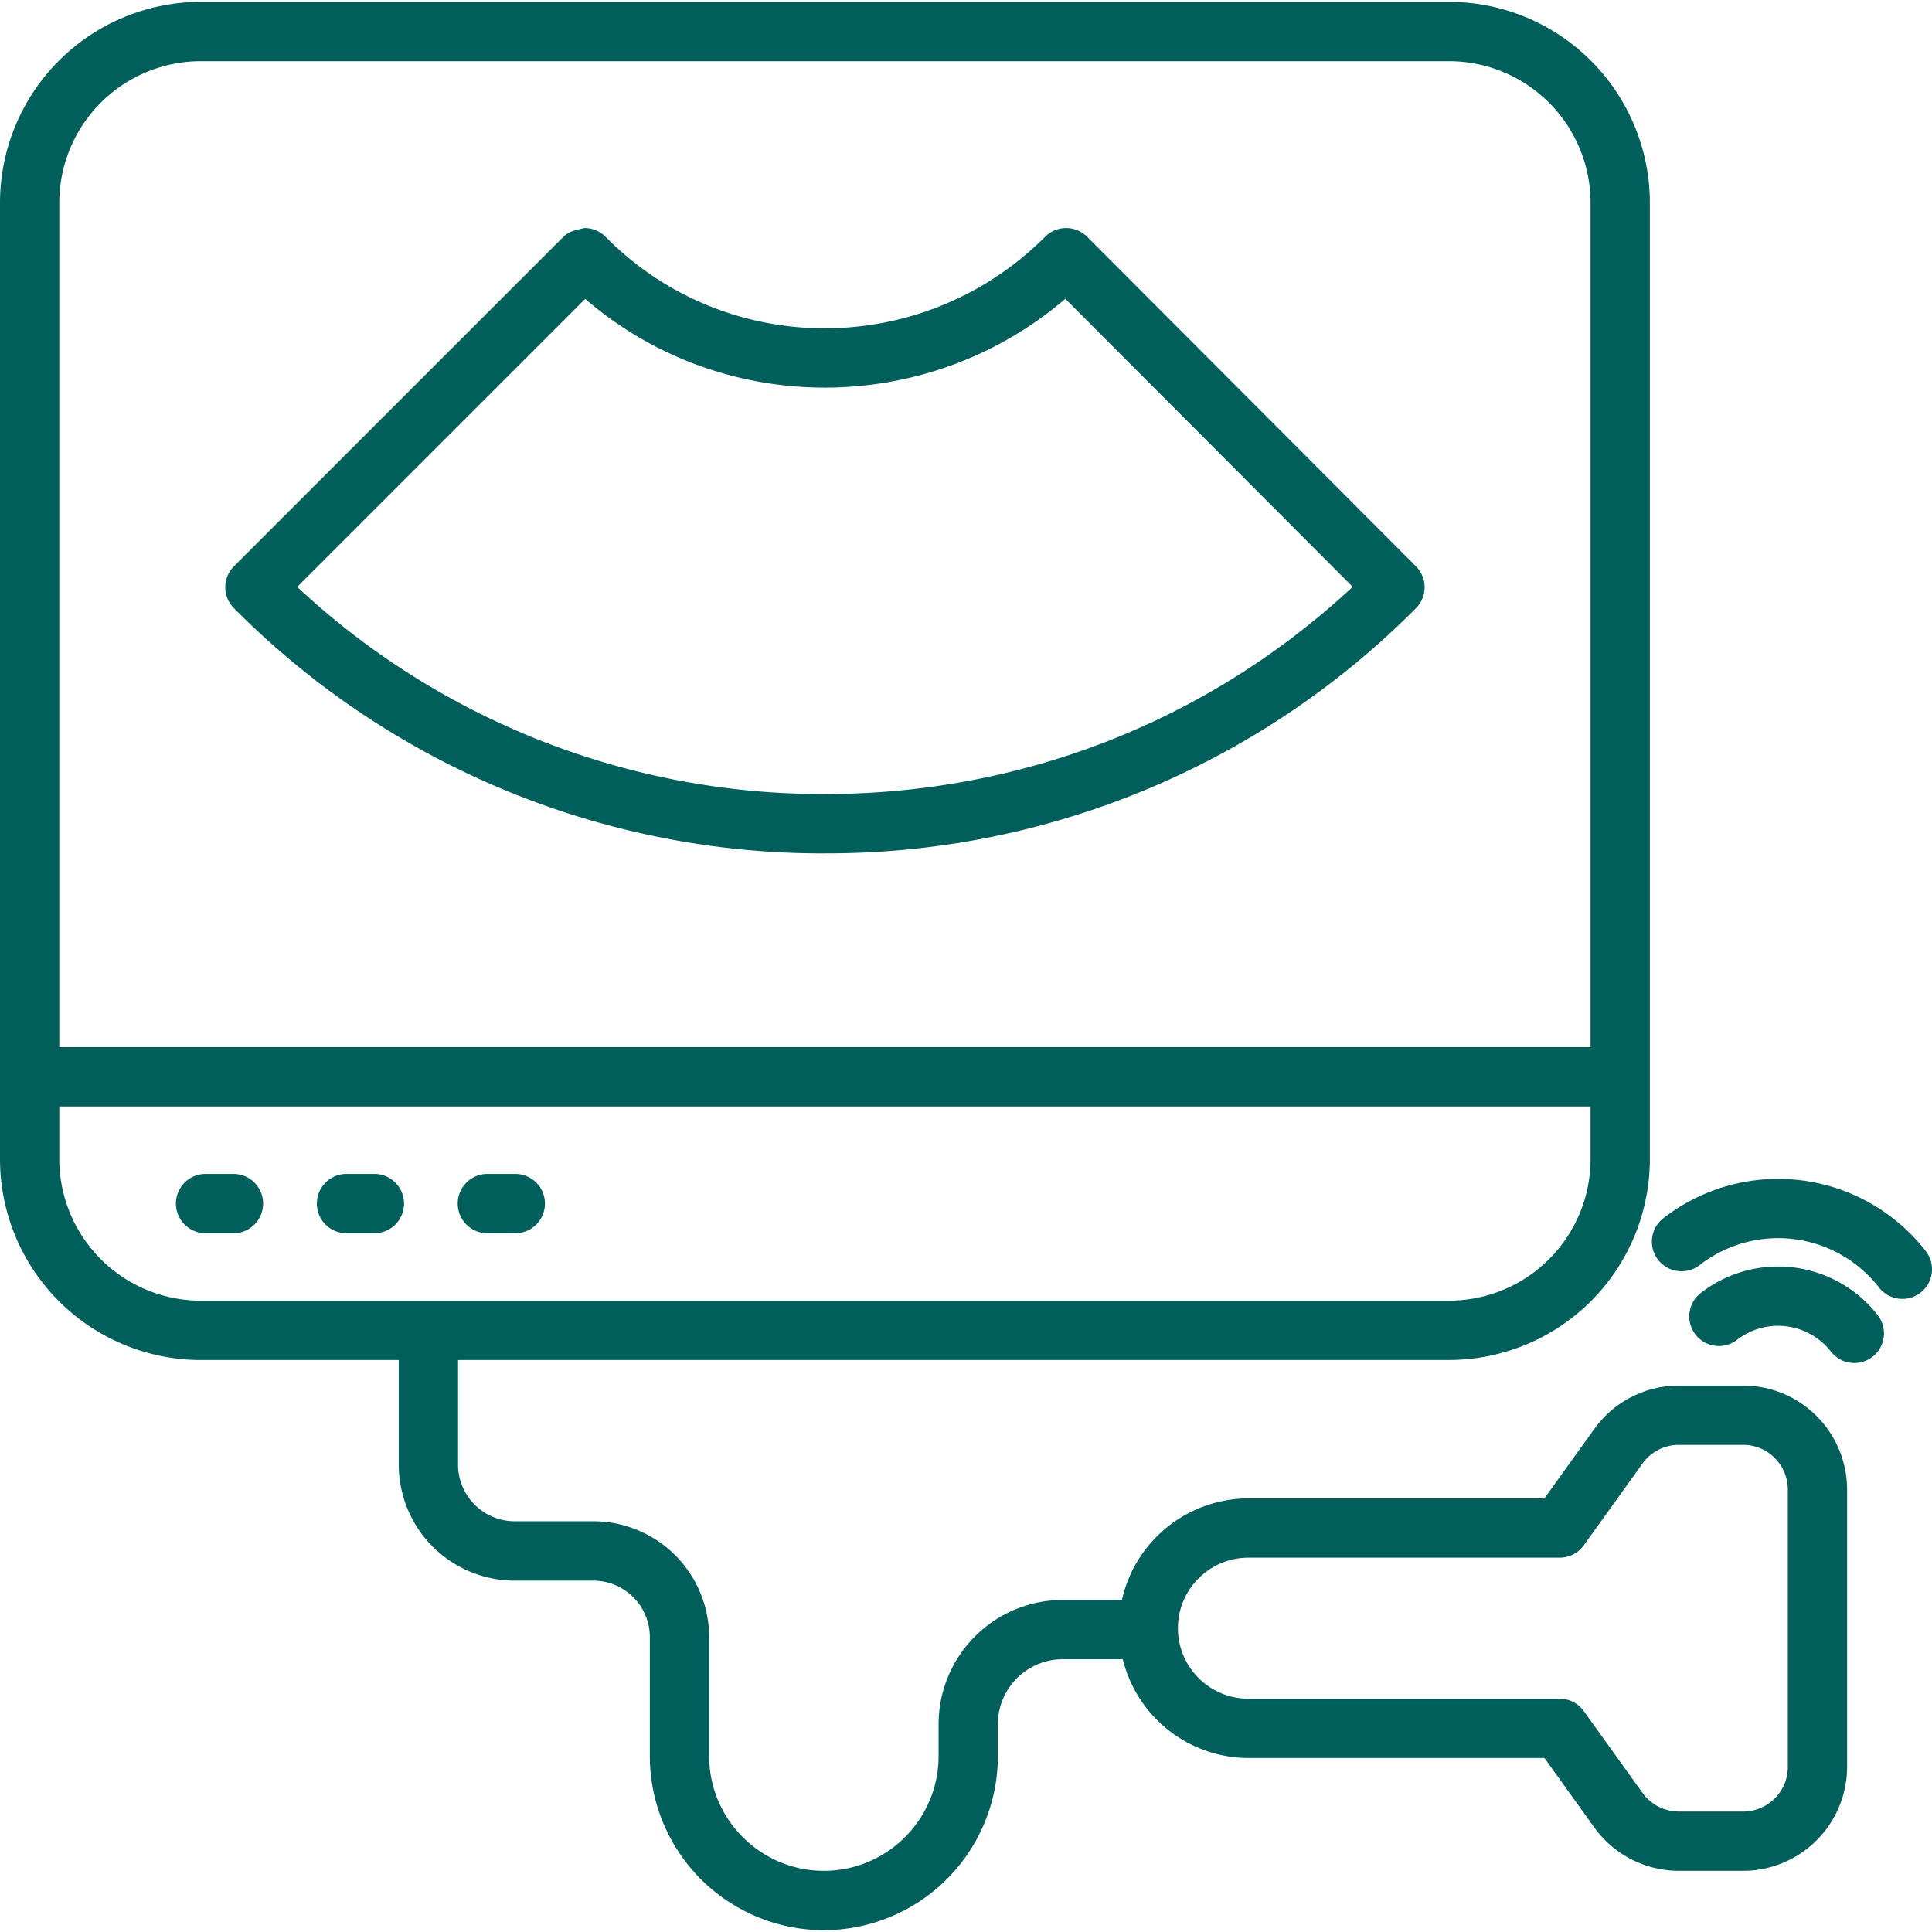
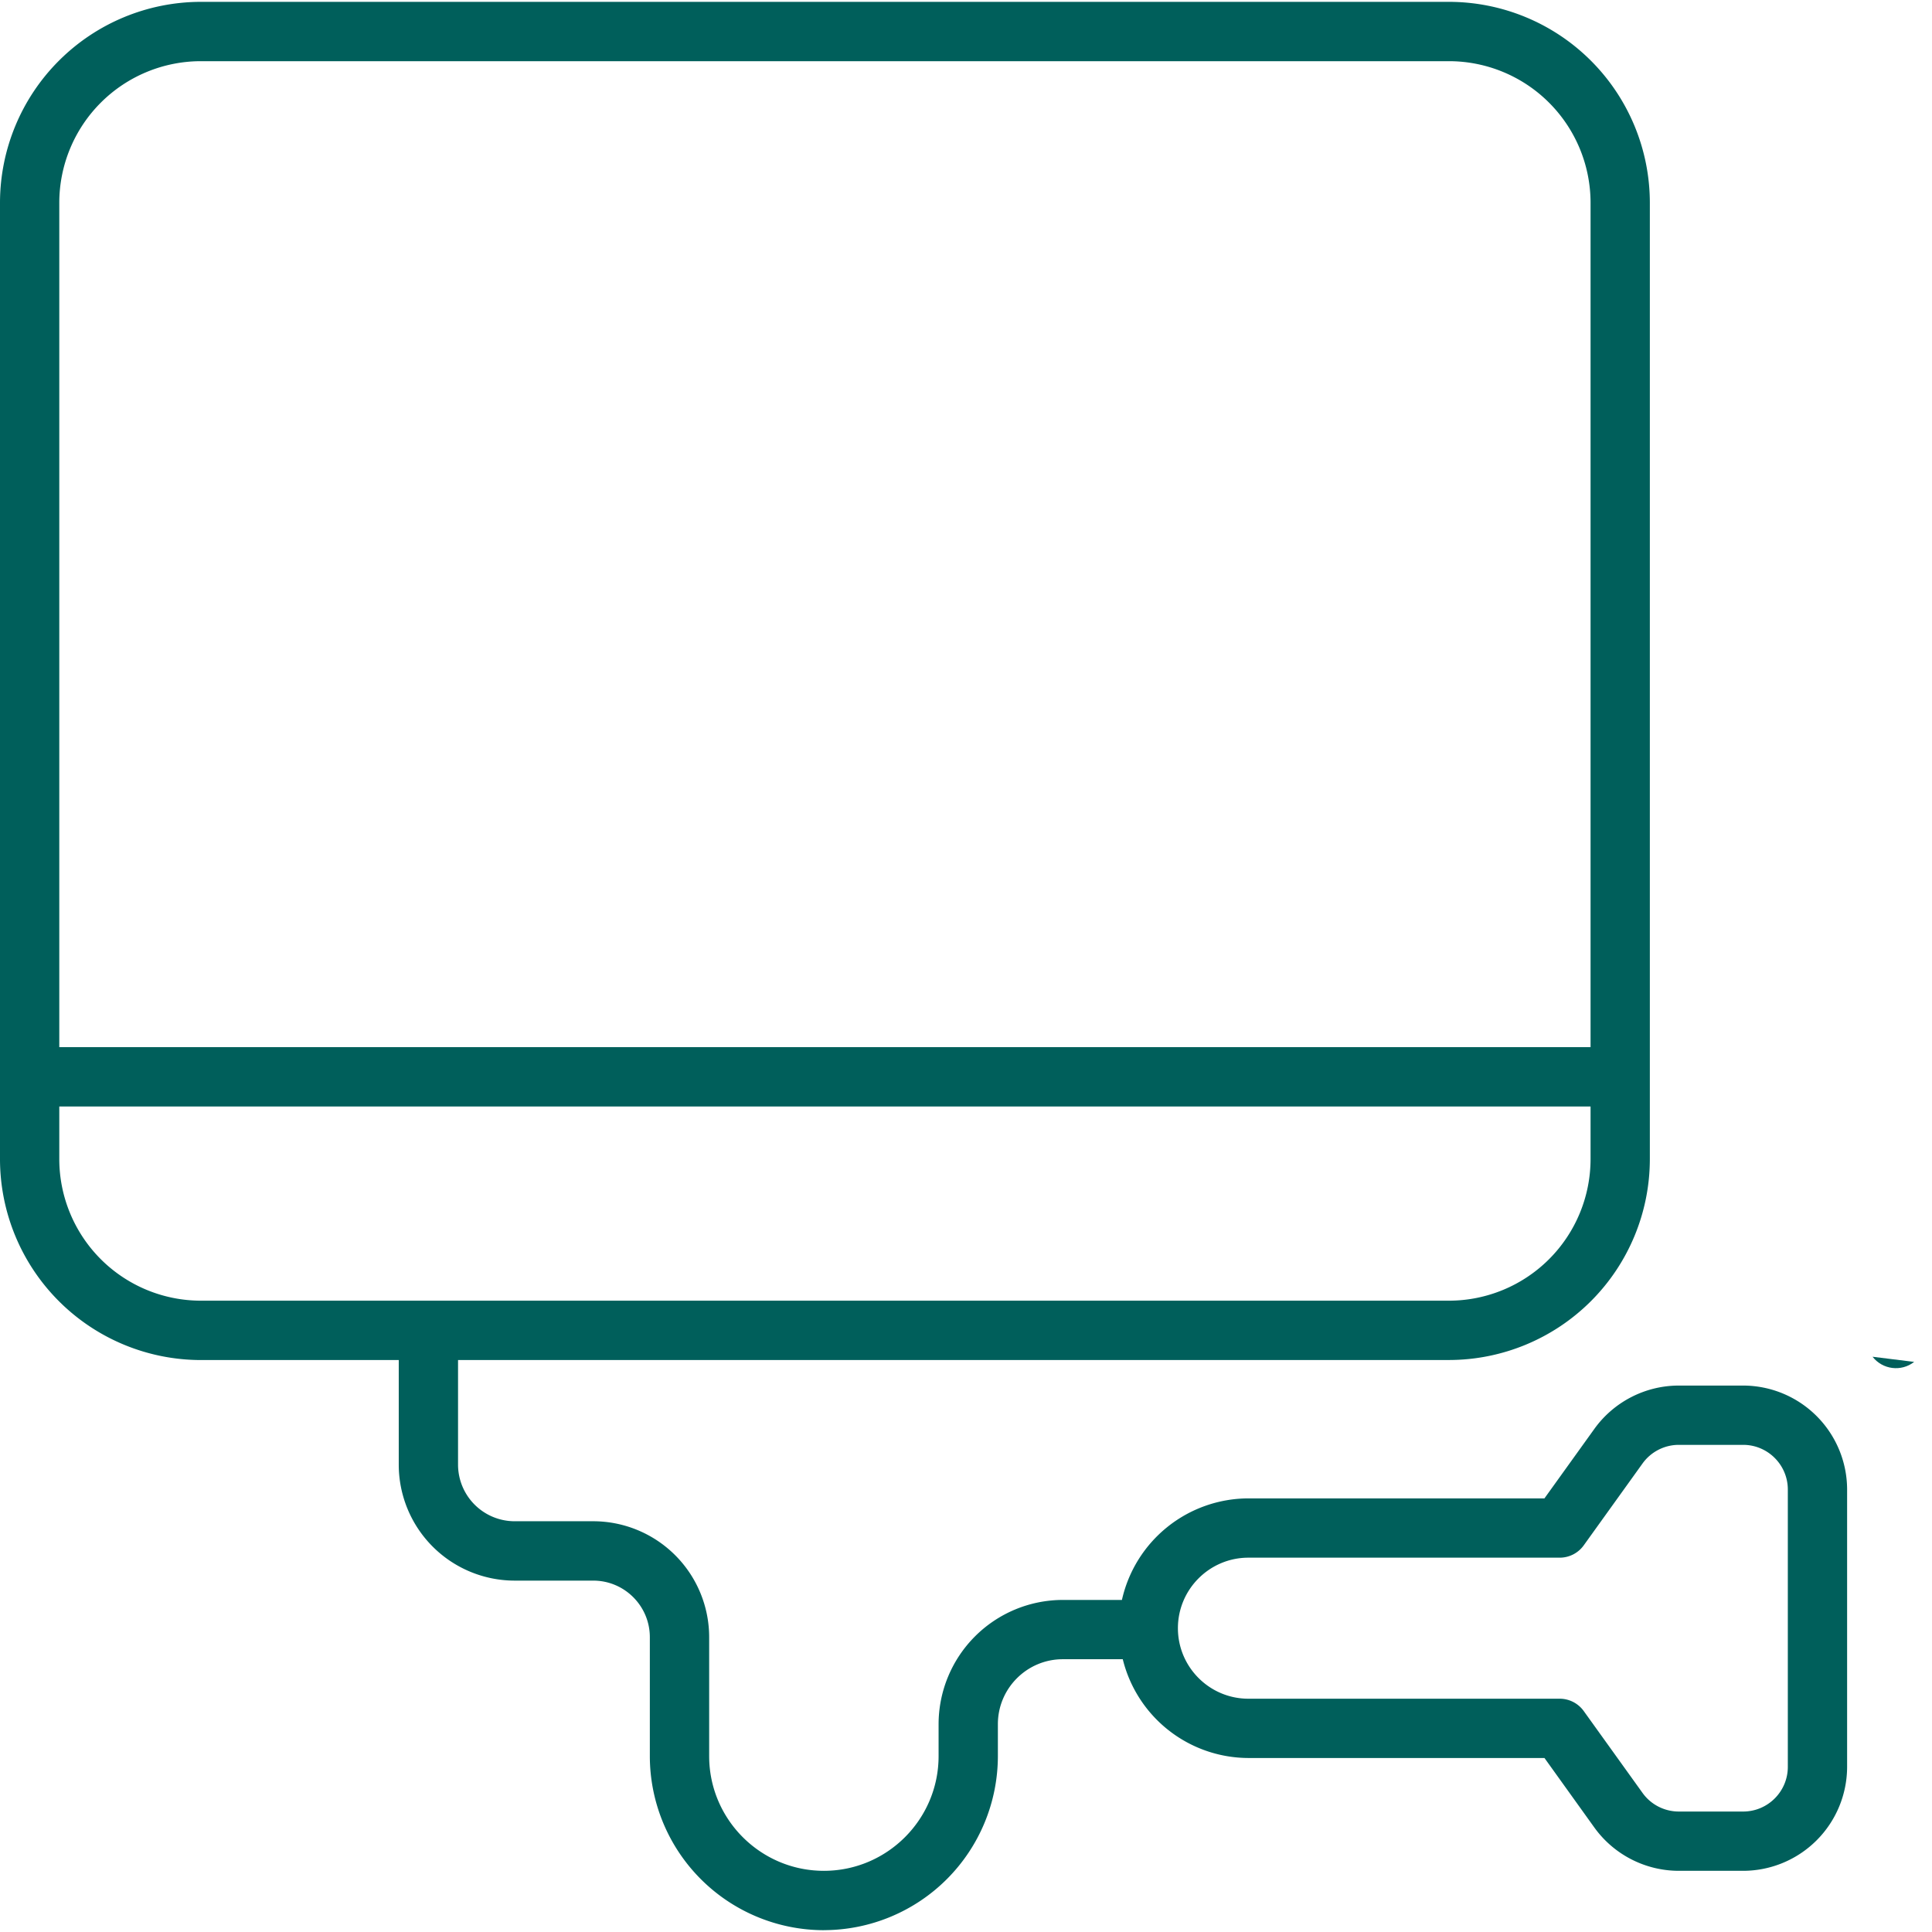
<svg xmlns="http://www.w3.org/2000/svg" width="512" height="512" x="0" y="0" viewBox="0 0 48 48" style="enable-background:new 0 0 512 512" xml:space="preserve" class="">
  <g>
    <path d="M20.469 47.954a4.328 4.328 0 0 0 4.323-4.324v-.794c0-.889.723-1.613 1.613-1.613h1.49a3.224 3.224 0 0 0 3.121 2.454h7.356l1.239 1.727a2.589 2.589 0 0 0 2.099 1.076h1.598a2.587 2.587 0 0 0 2.583-2.583v-6.89a2.587 2.587 0 0 0-2.583-2.583h-1.599c-.83 0-1.614.403-2.098 1.077l-1.24 1.726h-7.355a3.227 3.227 0 0 0-3.142 2.523h-1.47a3.09 3.09 0 0 0-3.085 3.086v.794c0 1.572-1.279 2.85-2.85 2.85s-2.85-1.278-2.85-2.85v-2.955a2.882 2.882 0 0 0-2.88-2.88h-1.954a1.408 1.408 0 0 1-1.405-1.405v-2.601H36a4.995 4.995 0 0 0 4.99-4.99V5.036A4.995 4.995 0 0 0 36 .046H4.99A4.995 4.995 0 0 0 0 5.036V28.8a4.995 4.995 0 0 0 4.99 4.99h4.917v2.6a2.882 2.882 0 0 0 2.878 2.88h1.954c.776 0 1.406.63 1.406 1.406v2.955a4.328 4.328 0 0 0 4.324 4.324zM31.016 38.7h7.734c.237 0 .46-.114.598-.307l1.46-2.033c.208-.29.545-.463.901-.463h1.599c.612 0 1.11.498 1.11 1.11v6.89c0 .613-.498 1.11-1.11 1.11h-1.599c-.356 0-.693-.172-.901-.463l-1.46-2.033a.737.737 0 0 0-.598-.307h-7.734c-.966 0-1.751-.786-1.751-1.752s.785-1.752 1.751-1.752zM4.99 1.52H36a3.52 3.52 0 0 1 3.517 3.516v20.98H1.473V5.036A3.52 3.52 0 0 1 4.99 1.52zM1.473 28.8v-1.31h38.044v1.31A3.52 3.52 0 0 1 36 32.315H4.99a3.52 3.52 0 0 1-3.517-3.517z" fill="#005f5b" opacity="1" data-original="#000000" />
-     <path d="M20.492 21.201a20.604 20.604 0 0 0 14.687-6.091.736.736 0 0 0 0-1.04l-8.17-8.188a.736.736 0 0 0-1.041-.001c-3.035 3.035-7.93 3.034-10.923.003a.74.74 0 0 0-.521-.219c-.204.047-.385.077-.523.216L5.812 14.07a.736.736 0 0 0 0 1.04 20.595 20.595 0 0 0 14.68 6.092zM14.539 7.426c3.402 2.934 8.481 2.945 11.929-.002l7.139 7.156c-3.574 3.326-8.202 5.148-13.115 5.148a19.12 19.12 0 0 1-13.109-5.147zM5.827 29.166h-.746a.737.737 0 0 0 0 1.473h.746a.737.737 0 0 0 0-1.473zM9.328 29.166h-.746a.737.737 0 0 0 0 1.473h.746a.737.737 0 0 0 0-1.473zM12.082 30.639h.747a.737.737 0 0 0 0-1.473h-.747a.737.737 0 0 0 0 1.473zM47.715 32.116a.736.736 0 0 0 .13-1.033 4.647 4.647 0 0 0-6.52-.816.736.736 0 1 0 .904 1.162 3.175 3.175 0 0 1 4.453.557c.25.321.712.38 1.033.13z" fill="#005f5b" opacity="1" data-original="#000000" />
-     <path d="M46.523 33.708a.736.736 0 0 0 .129-1.033 3.137 3.137 0 0 0-4.398-.55.736.736 0 1 0 .904 1.162 1.664 1.664 0 0 1 2.331.293c.25.32.712.379 1.034.128z" fill="#005f5b" opacity="1" data-original="#000000" />
+     <path d="M46.523 33.708c.25.32.712.379 1.034.128z" fill="#005f5b" opacity="1" data-original="#000000" />
  </g>
</svg>